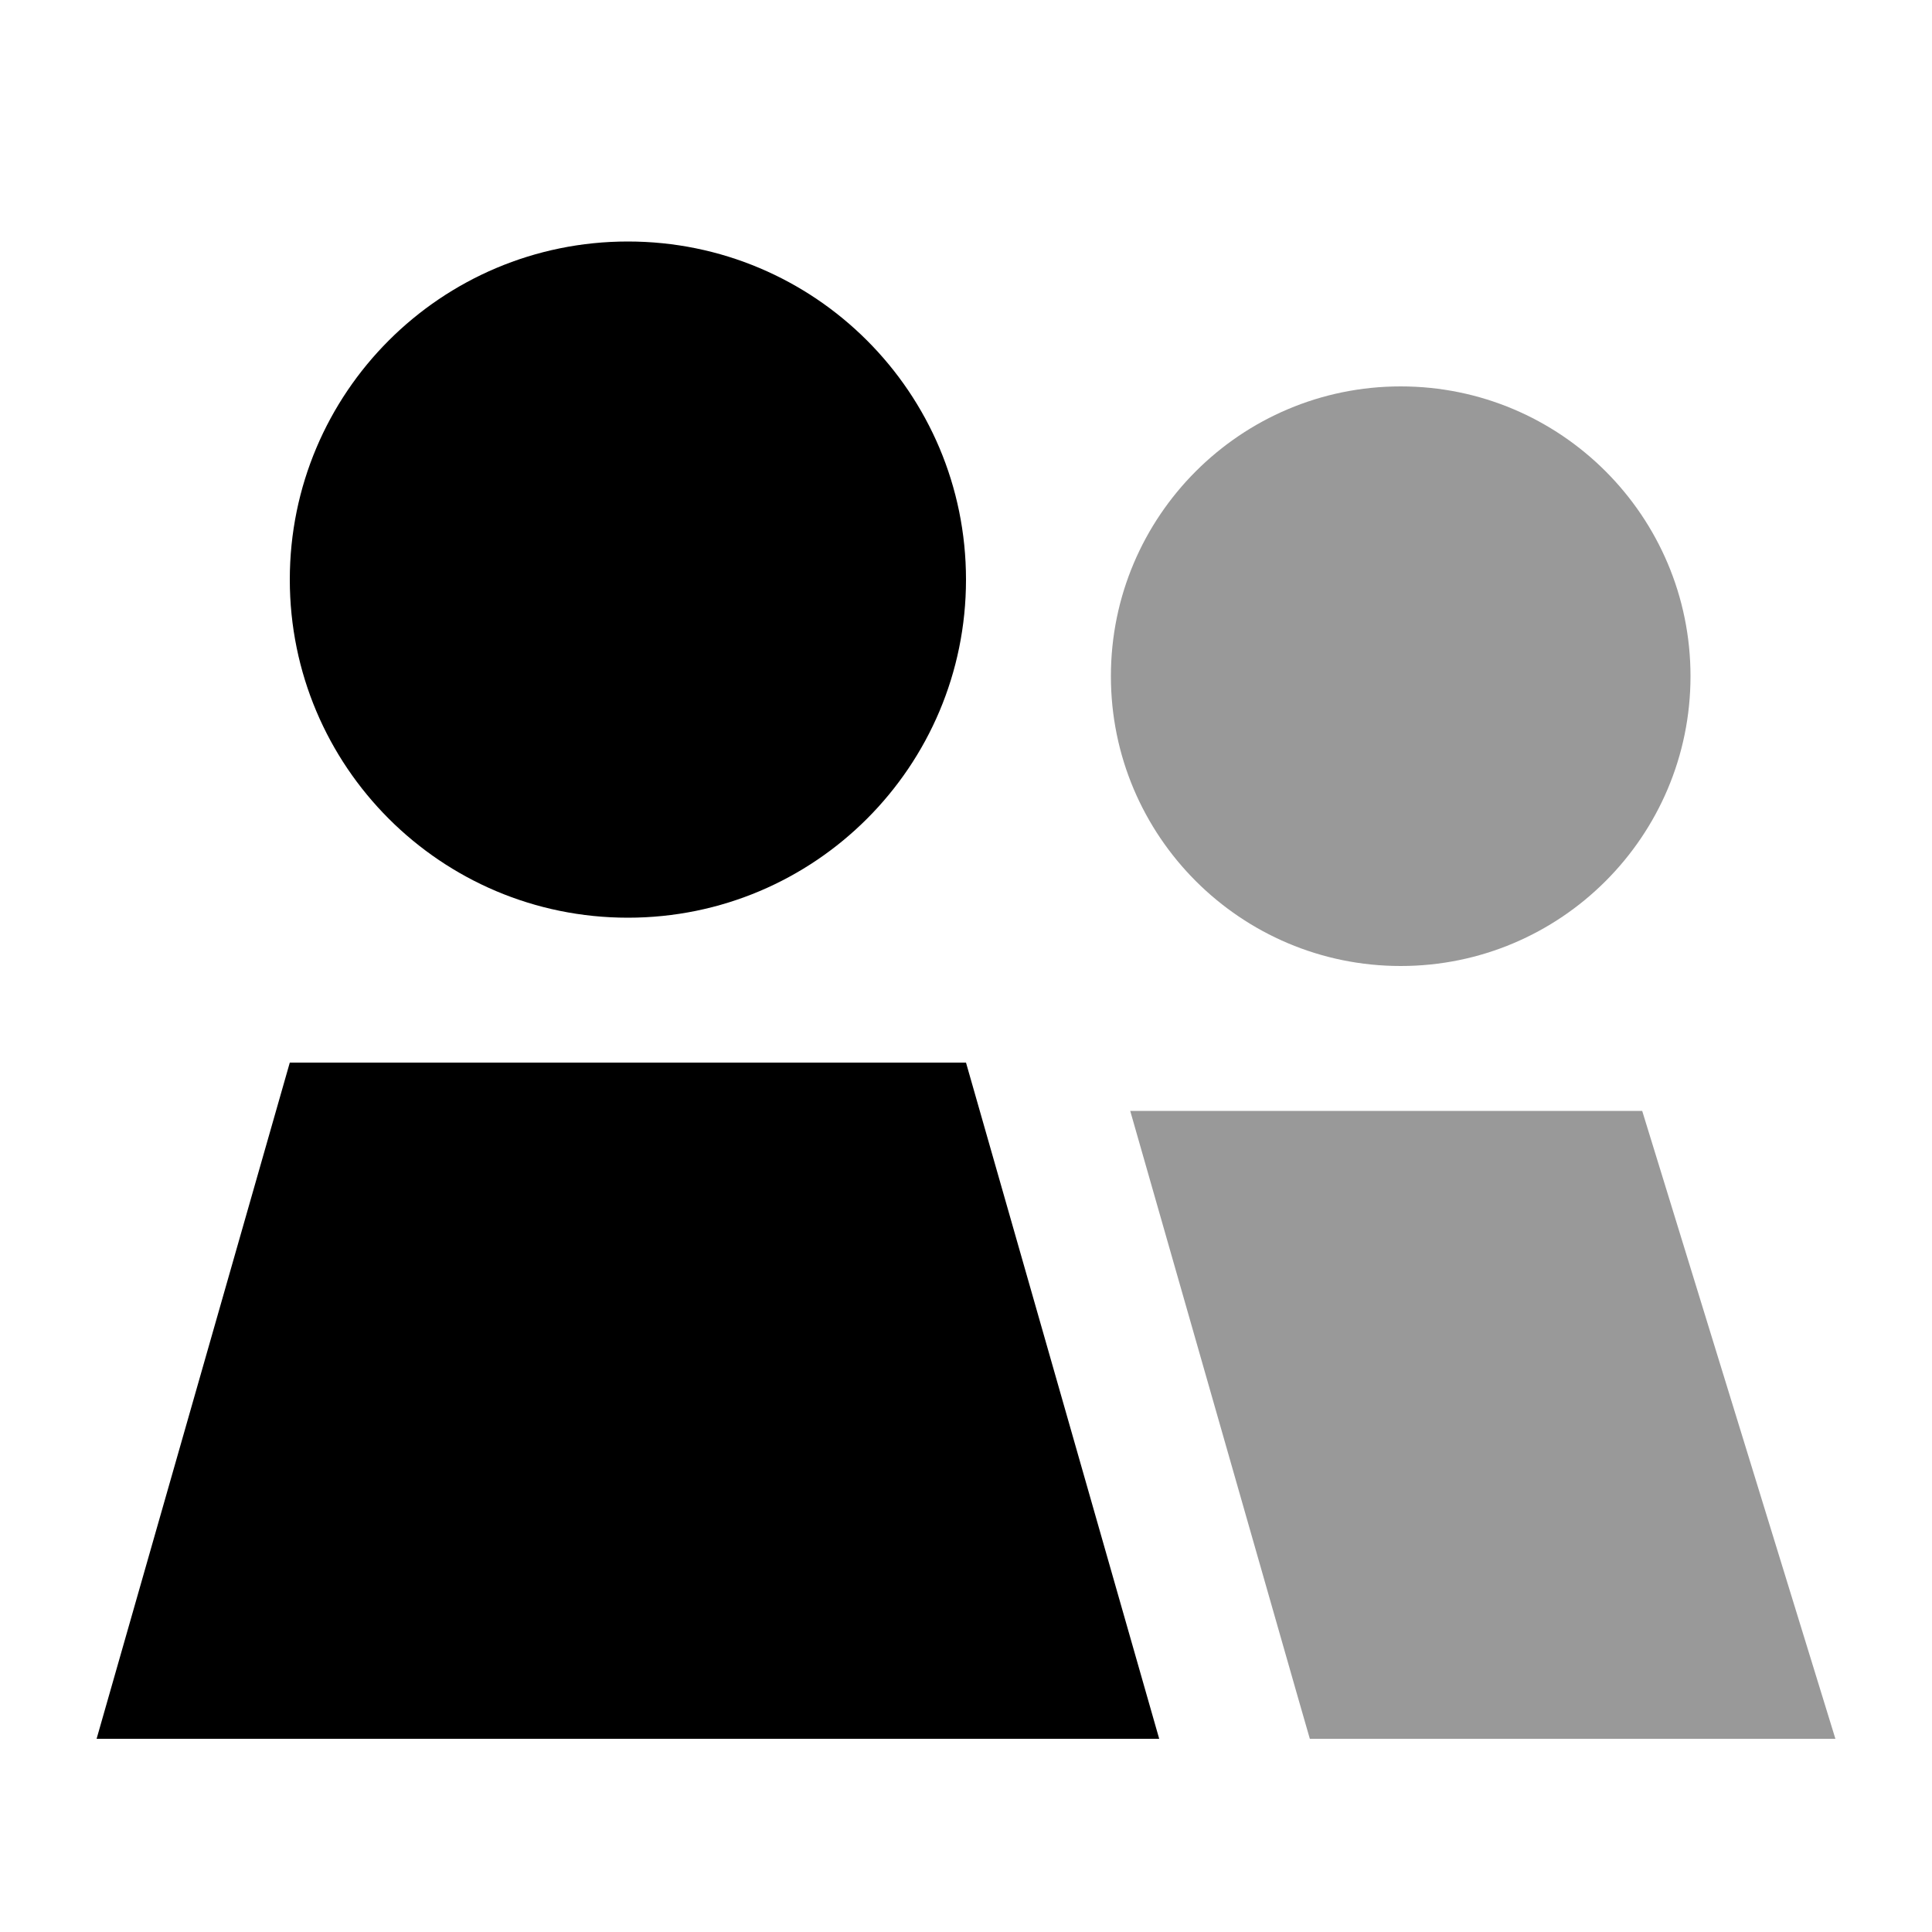
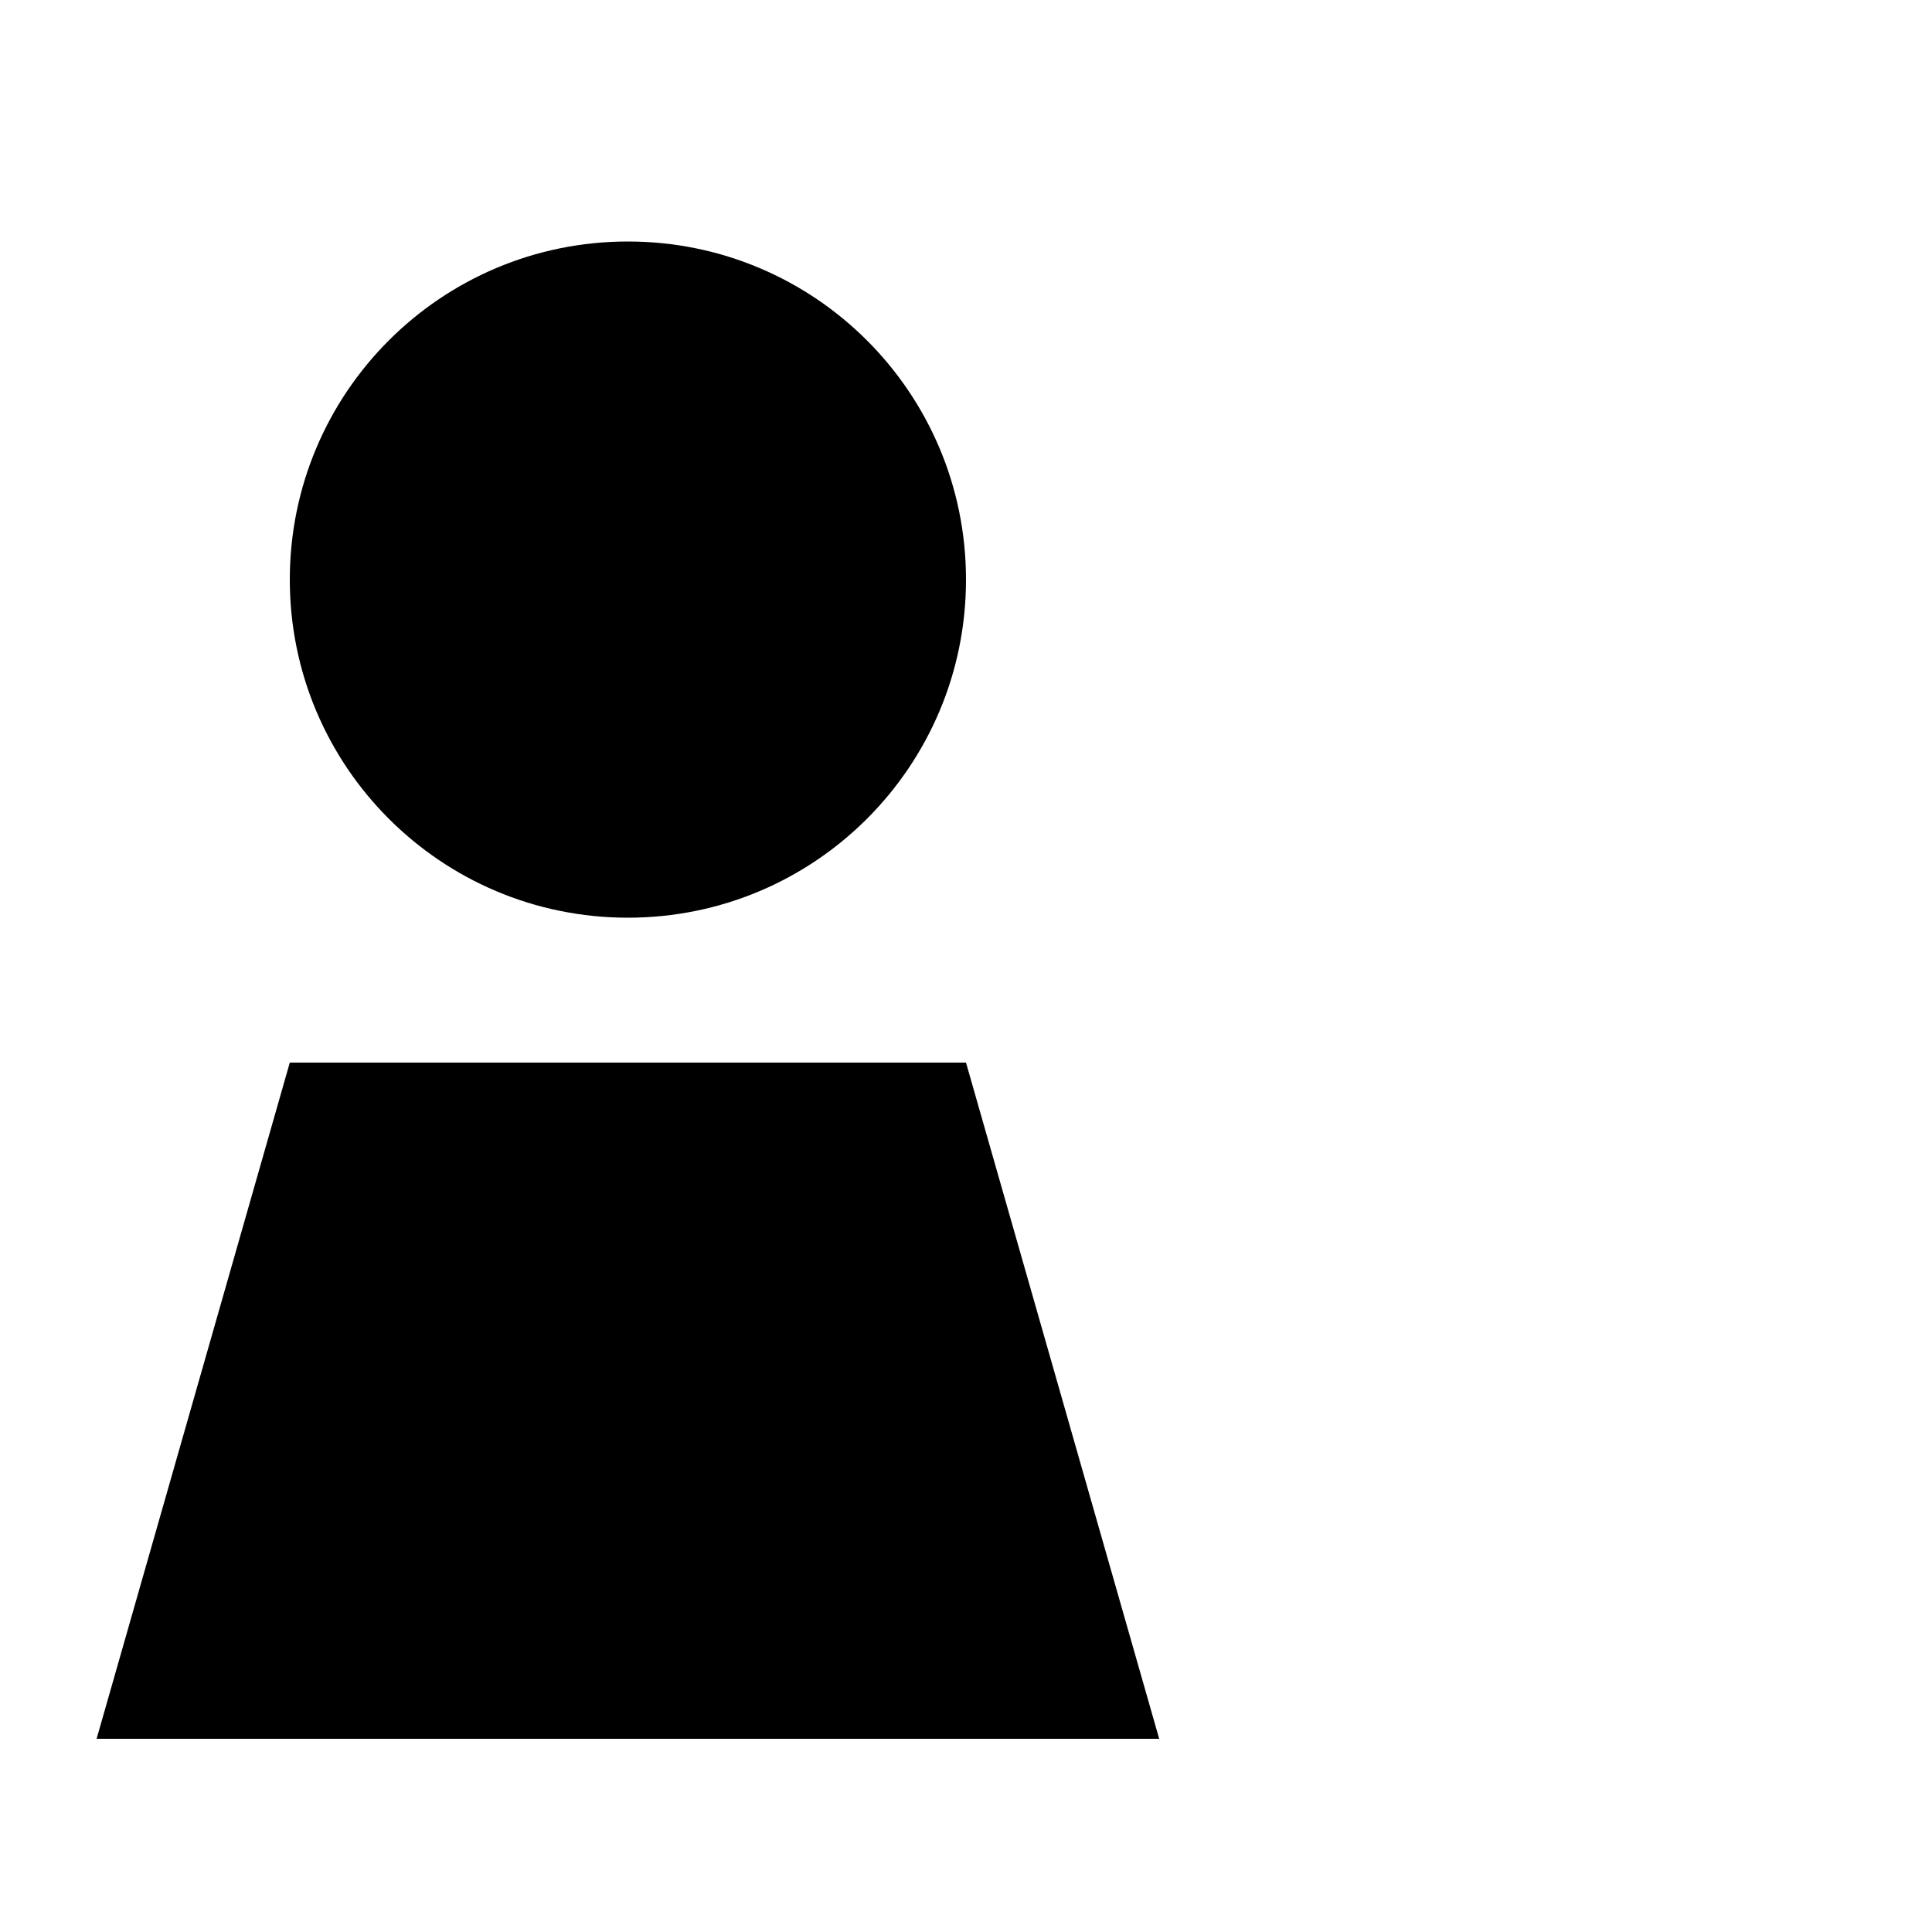
<svg xmlns="http://www.w3.org/2000/svg" viewBox="0 0 640 640">
-   <path opacity=".4" fill="currentColor" d="M560 224C560 277 517 320 464 320C411 320 368 277 368 224C368 171 411 128 464 128C517 128 560 171 560 224zM374.5 368L544 368L608 576L433.9 576L430.1 562.8L374.4 368z" />
  <path fill="currentColor" d="M208 304C269.9 304 320 253.9 320 192C320 130.1 269.9 80 208 80C146.1 80 96 130.1 96 192C96 253.9 146.1 304 208 304zM384 576L320 352L96 352L32 576L384 576z" />
</svg>